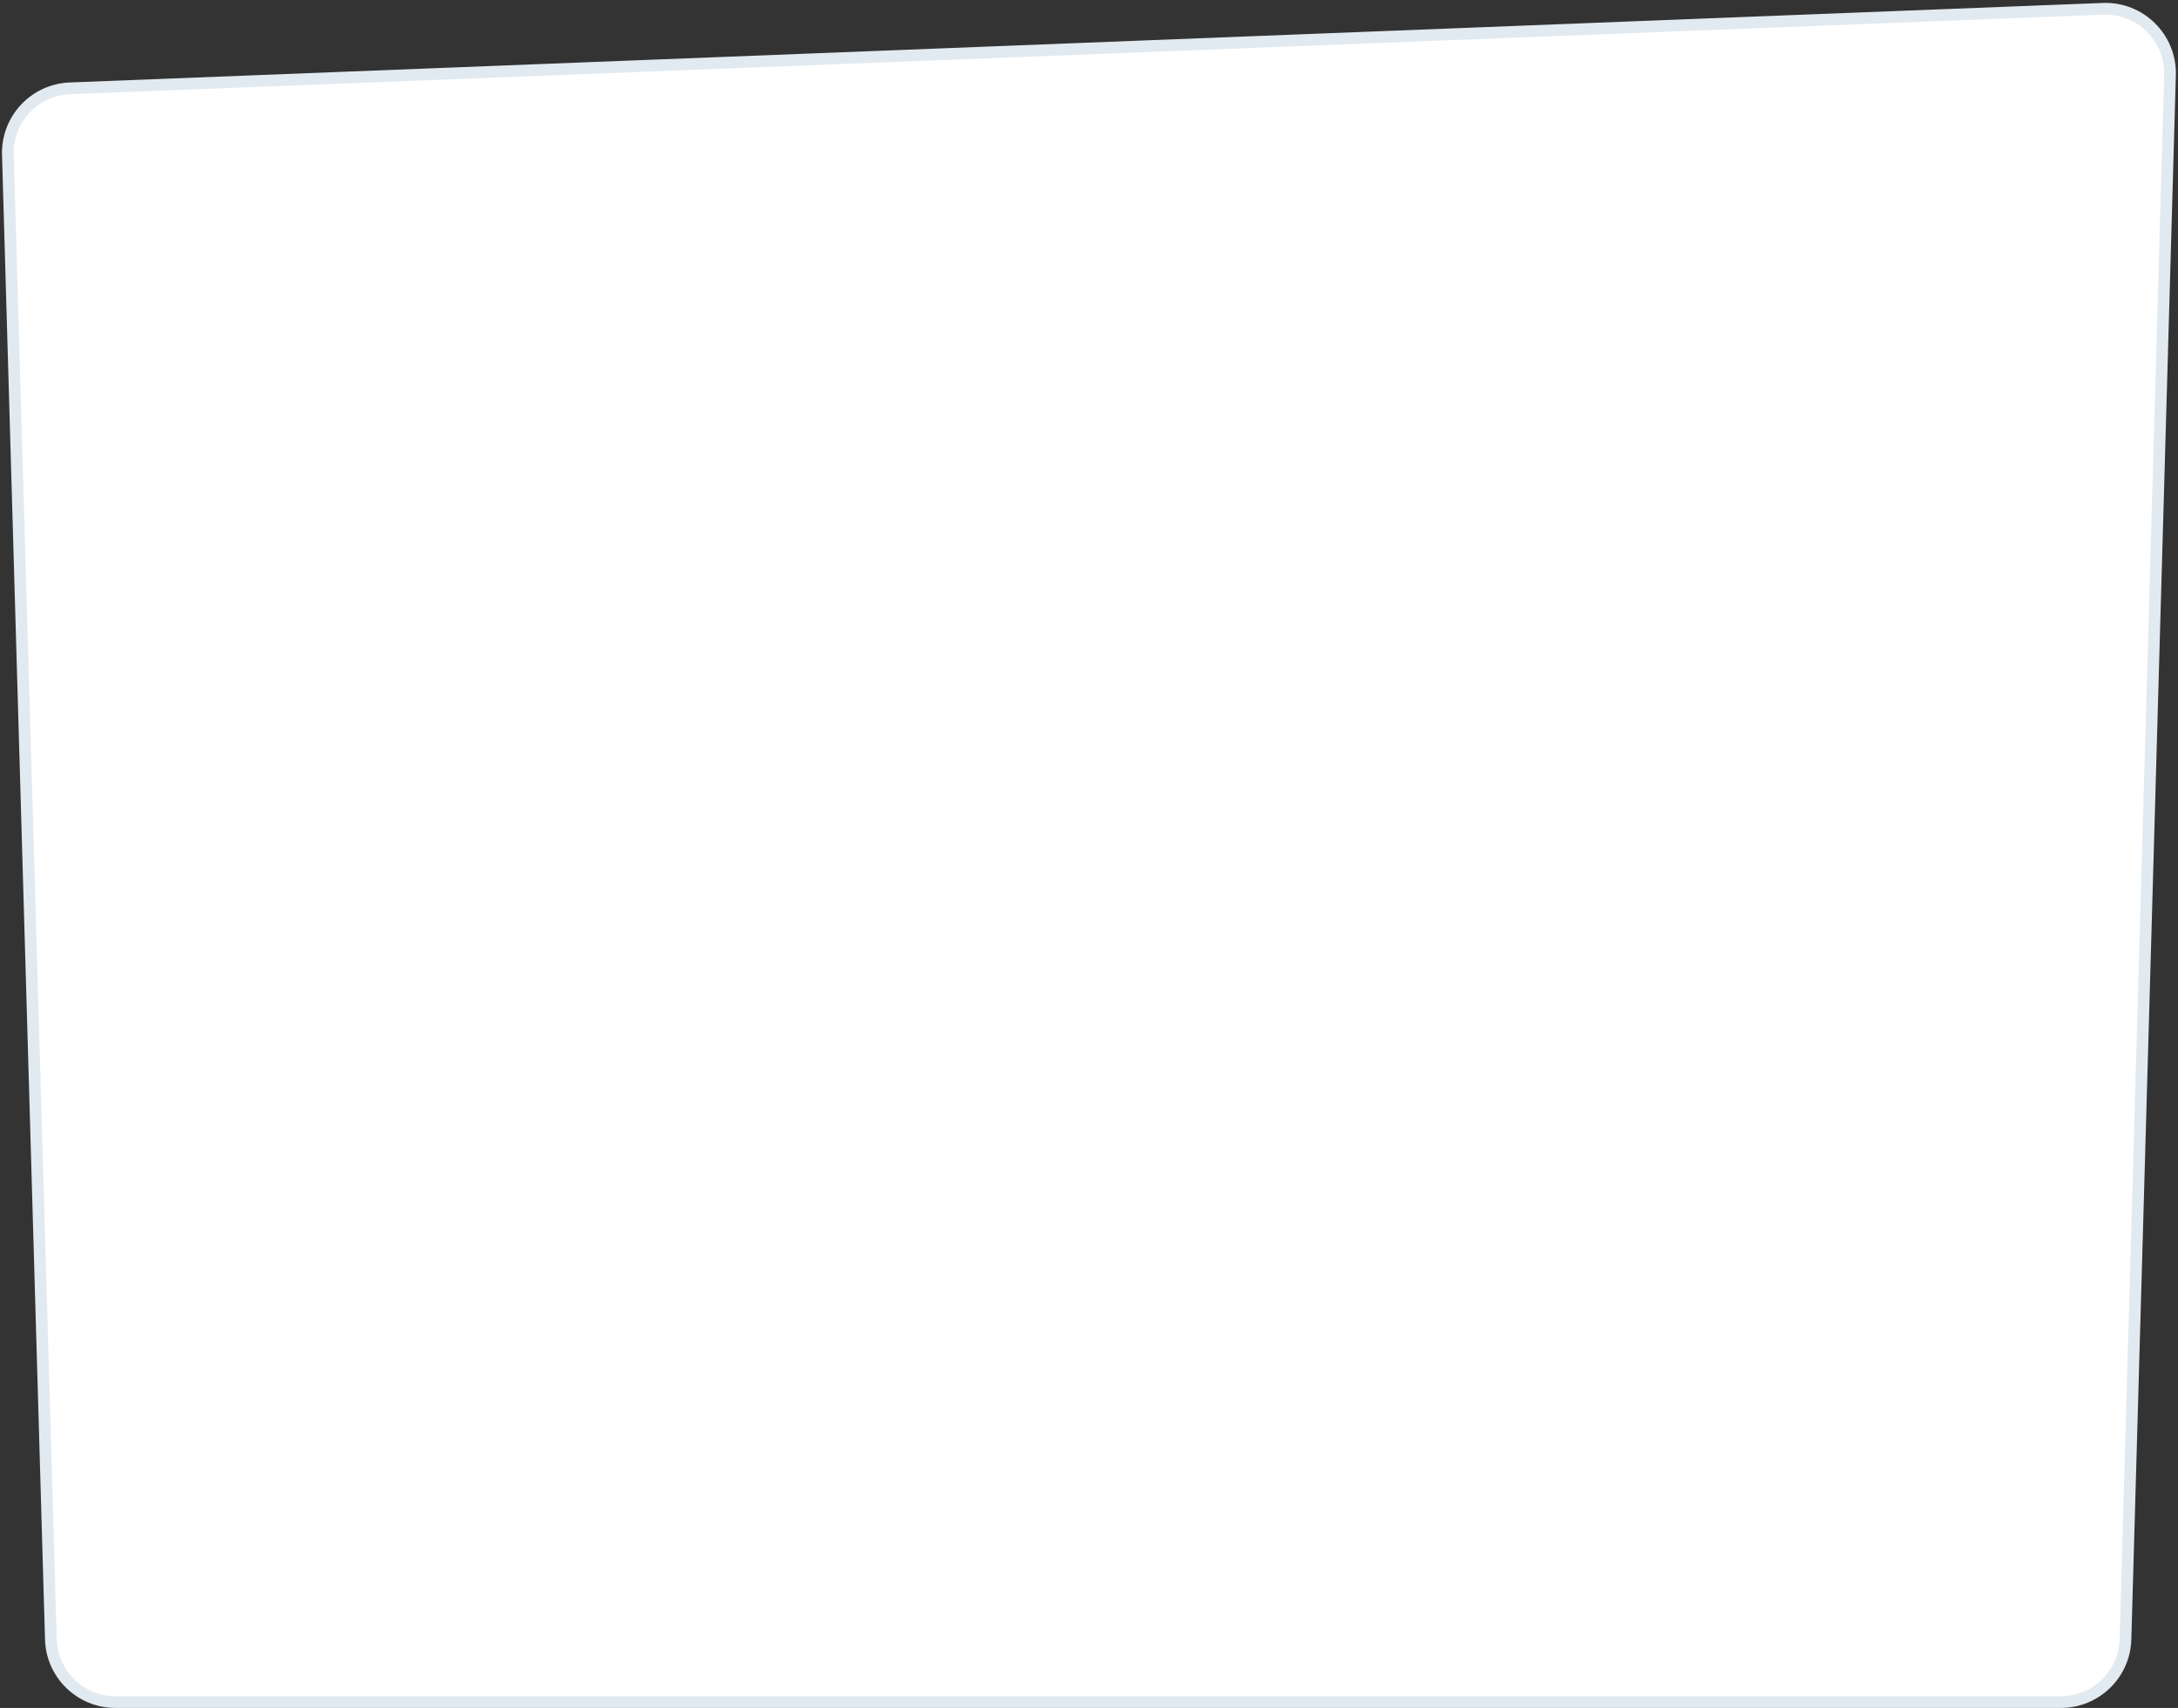
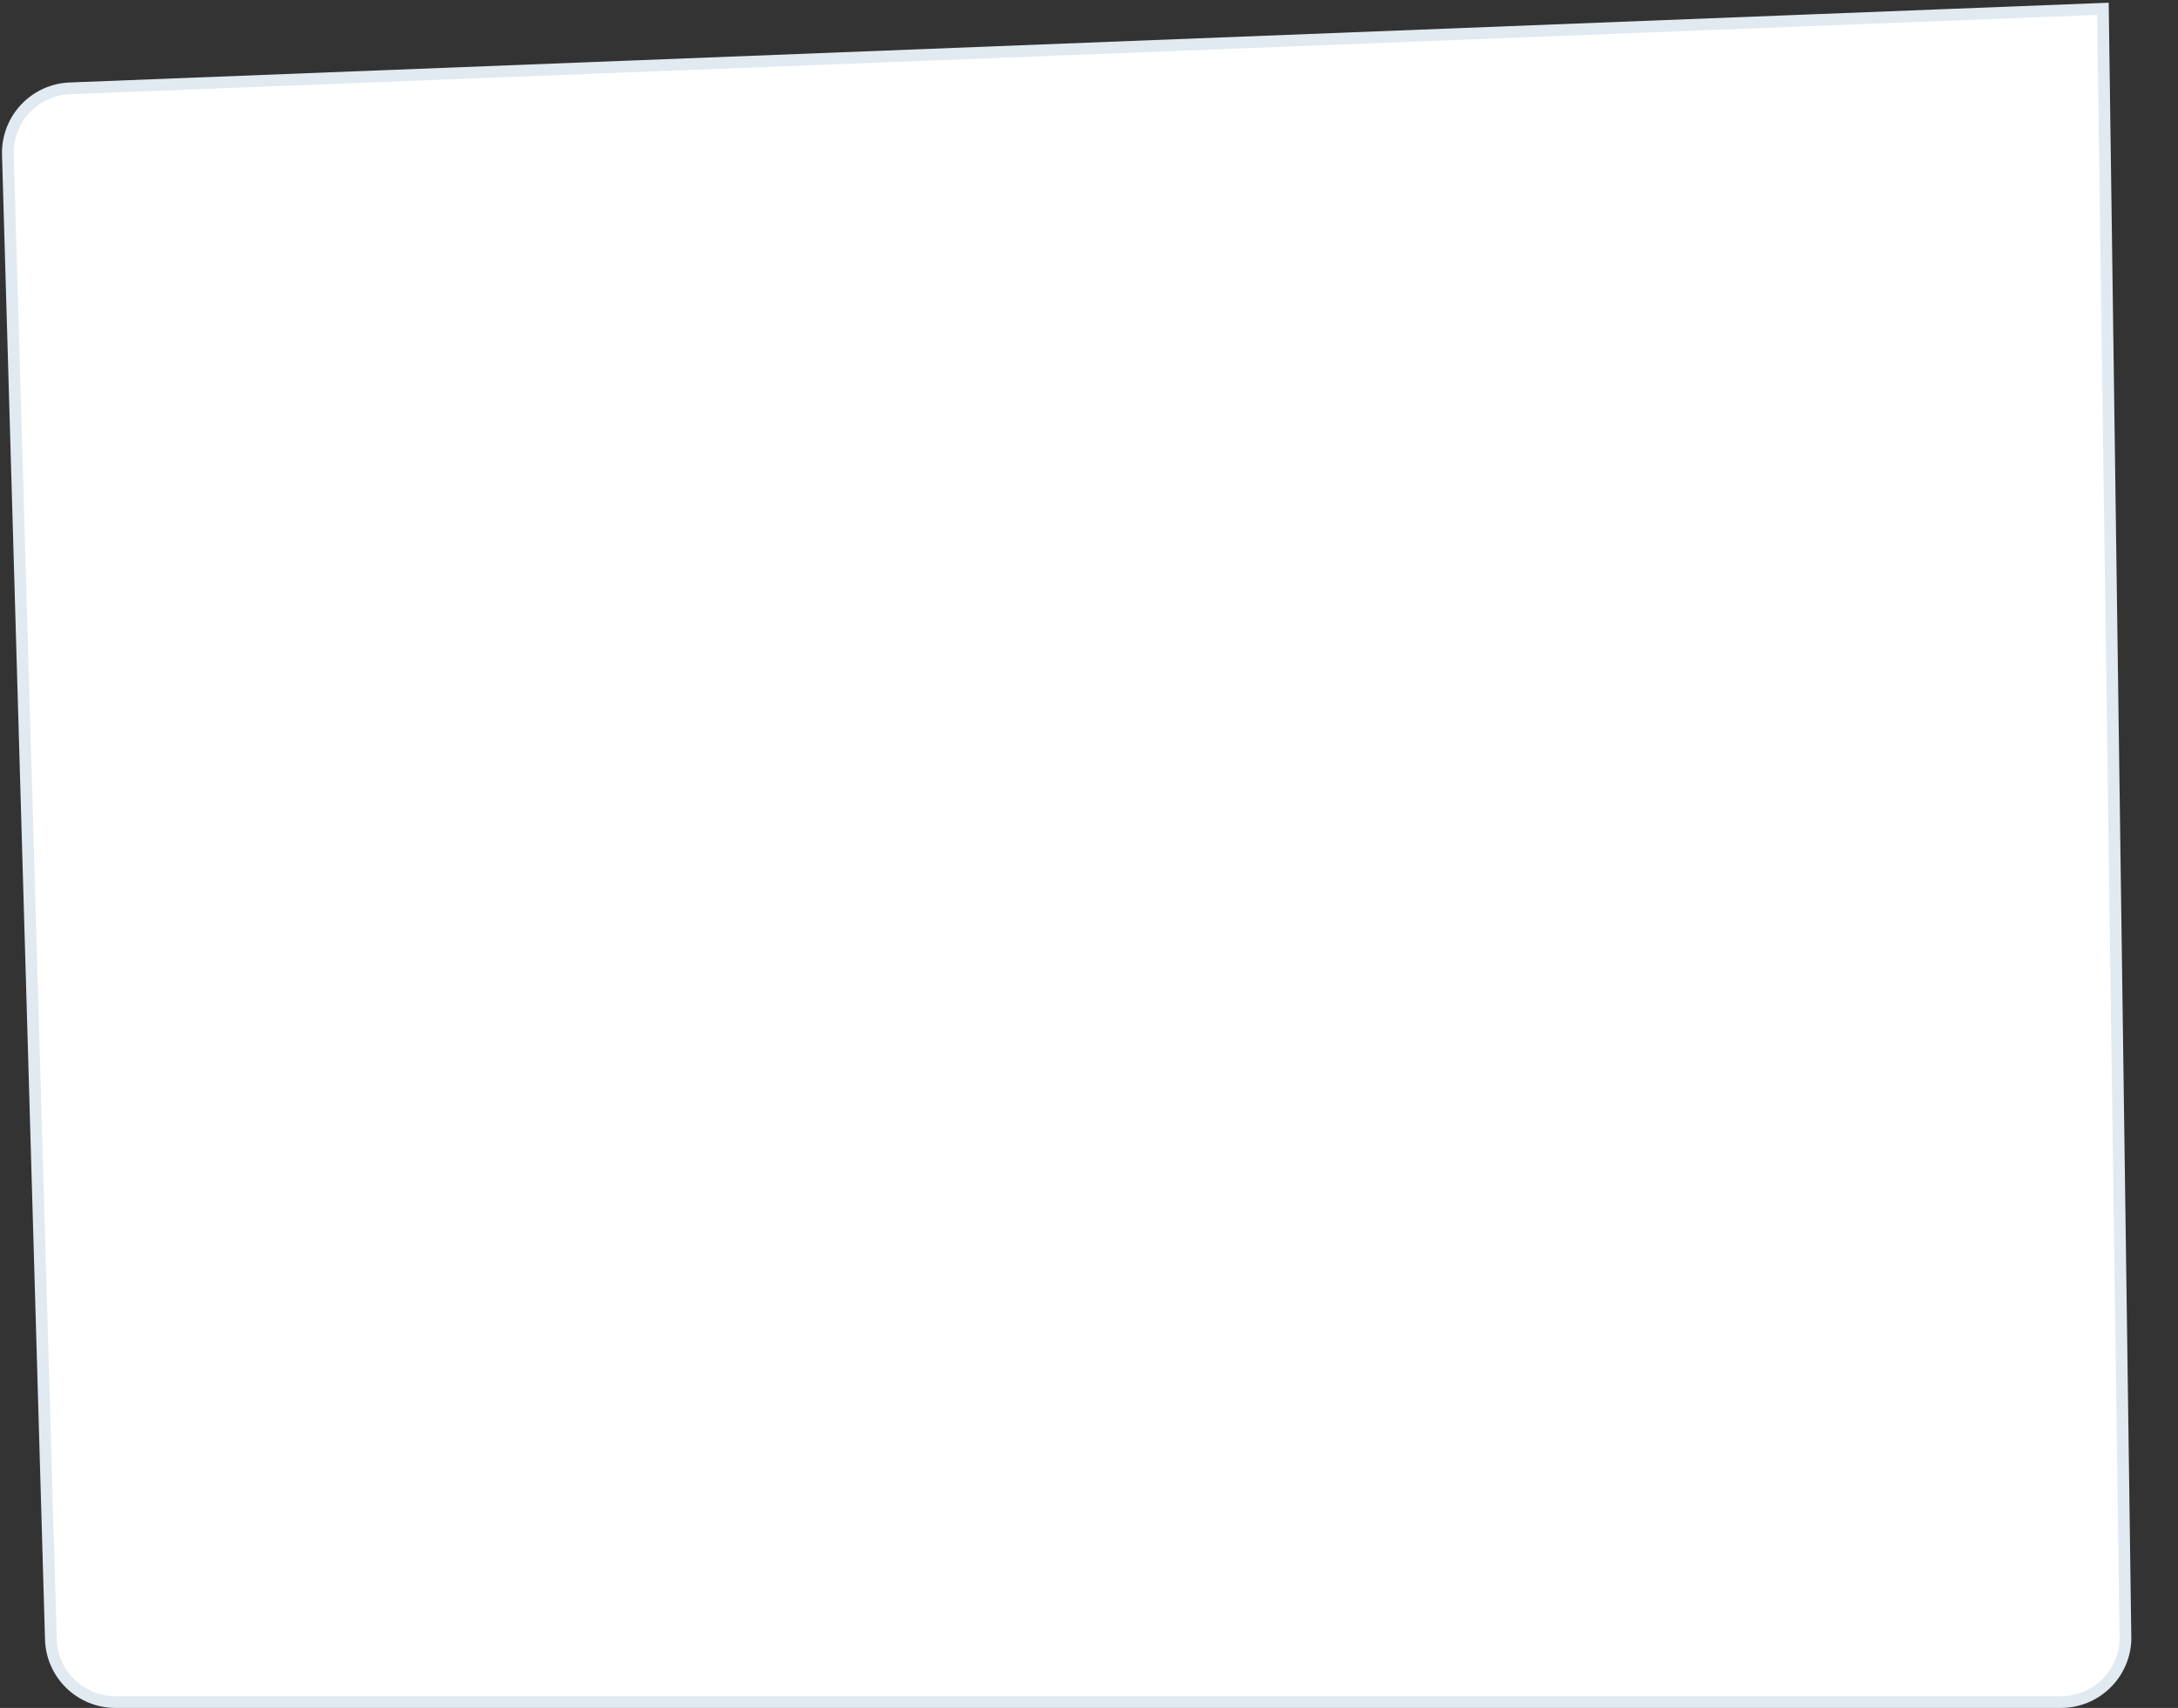
<svg xmlns="http://www.w3.org/2000/svg" width="742" height="582" viewBox="0 0 742 582" fill="none">
  <rect x="0" y="0" width="742" height="582" fill="#333333" stroke="none" />
-   <path d="M17.335 558.637L2.687 52.722C2.338 40.664 11.764 30.573 23.817 30.102L716.419 3.002C729.144 2.505 739.633 12.882 739.27 25.611L724.102 558.626C723.763 570.528 714.017 580 702.111 580L39.326 580C27.423 580 17.679 570.534 17.335 558.637Z" fill="white" stroke="#E1EAF1" stroke-width="4" />
+   <path d="M17.335 558.637L2.687 52.722C2.338 40.664 11.764 30.573 23.817 30.102L716.419 3.002L724.102 558.626C723.763 570.528 714.017 580 702.111 580L39.326 580C27.423 580 17.679 570.534 17.335 558.637Z" fill="white" stroke="#E1EAF1" stroke-width="4" />
</svg>